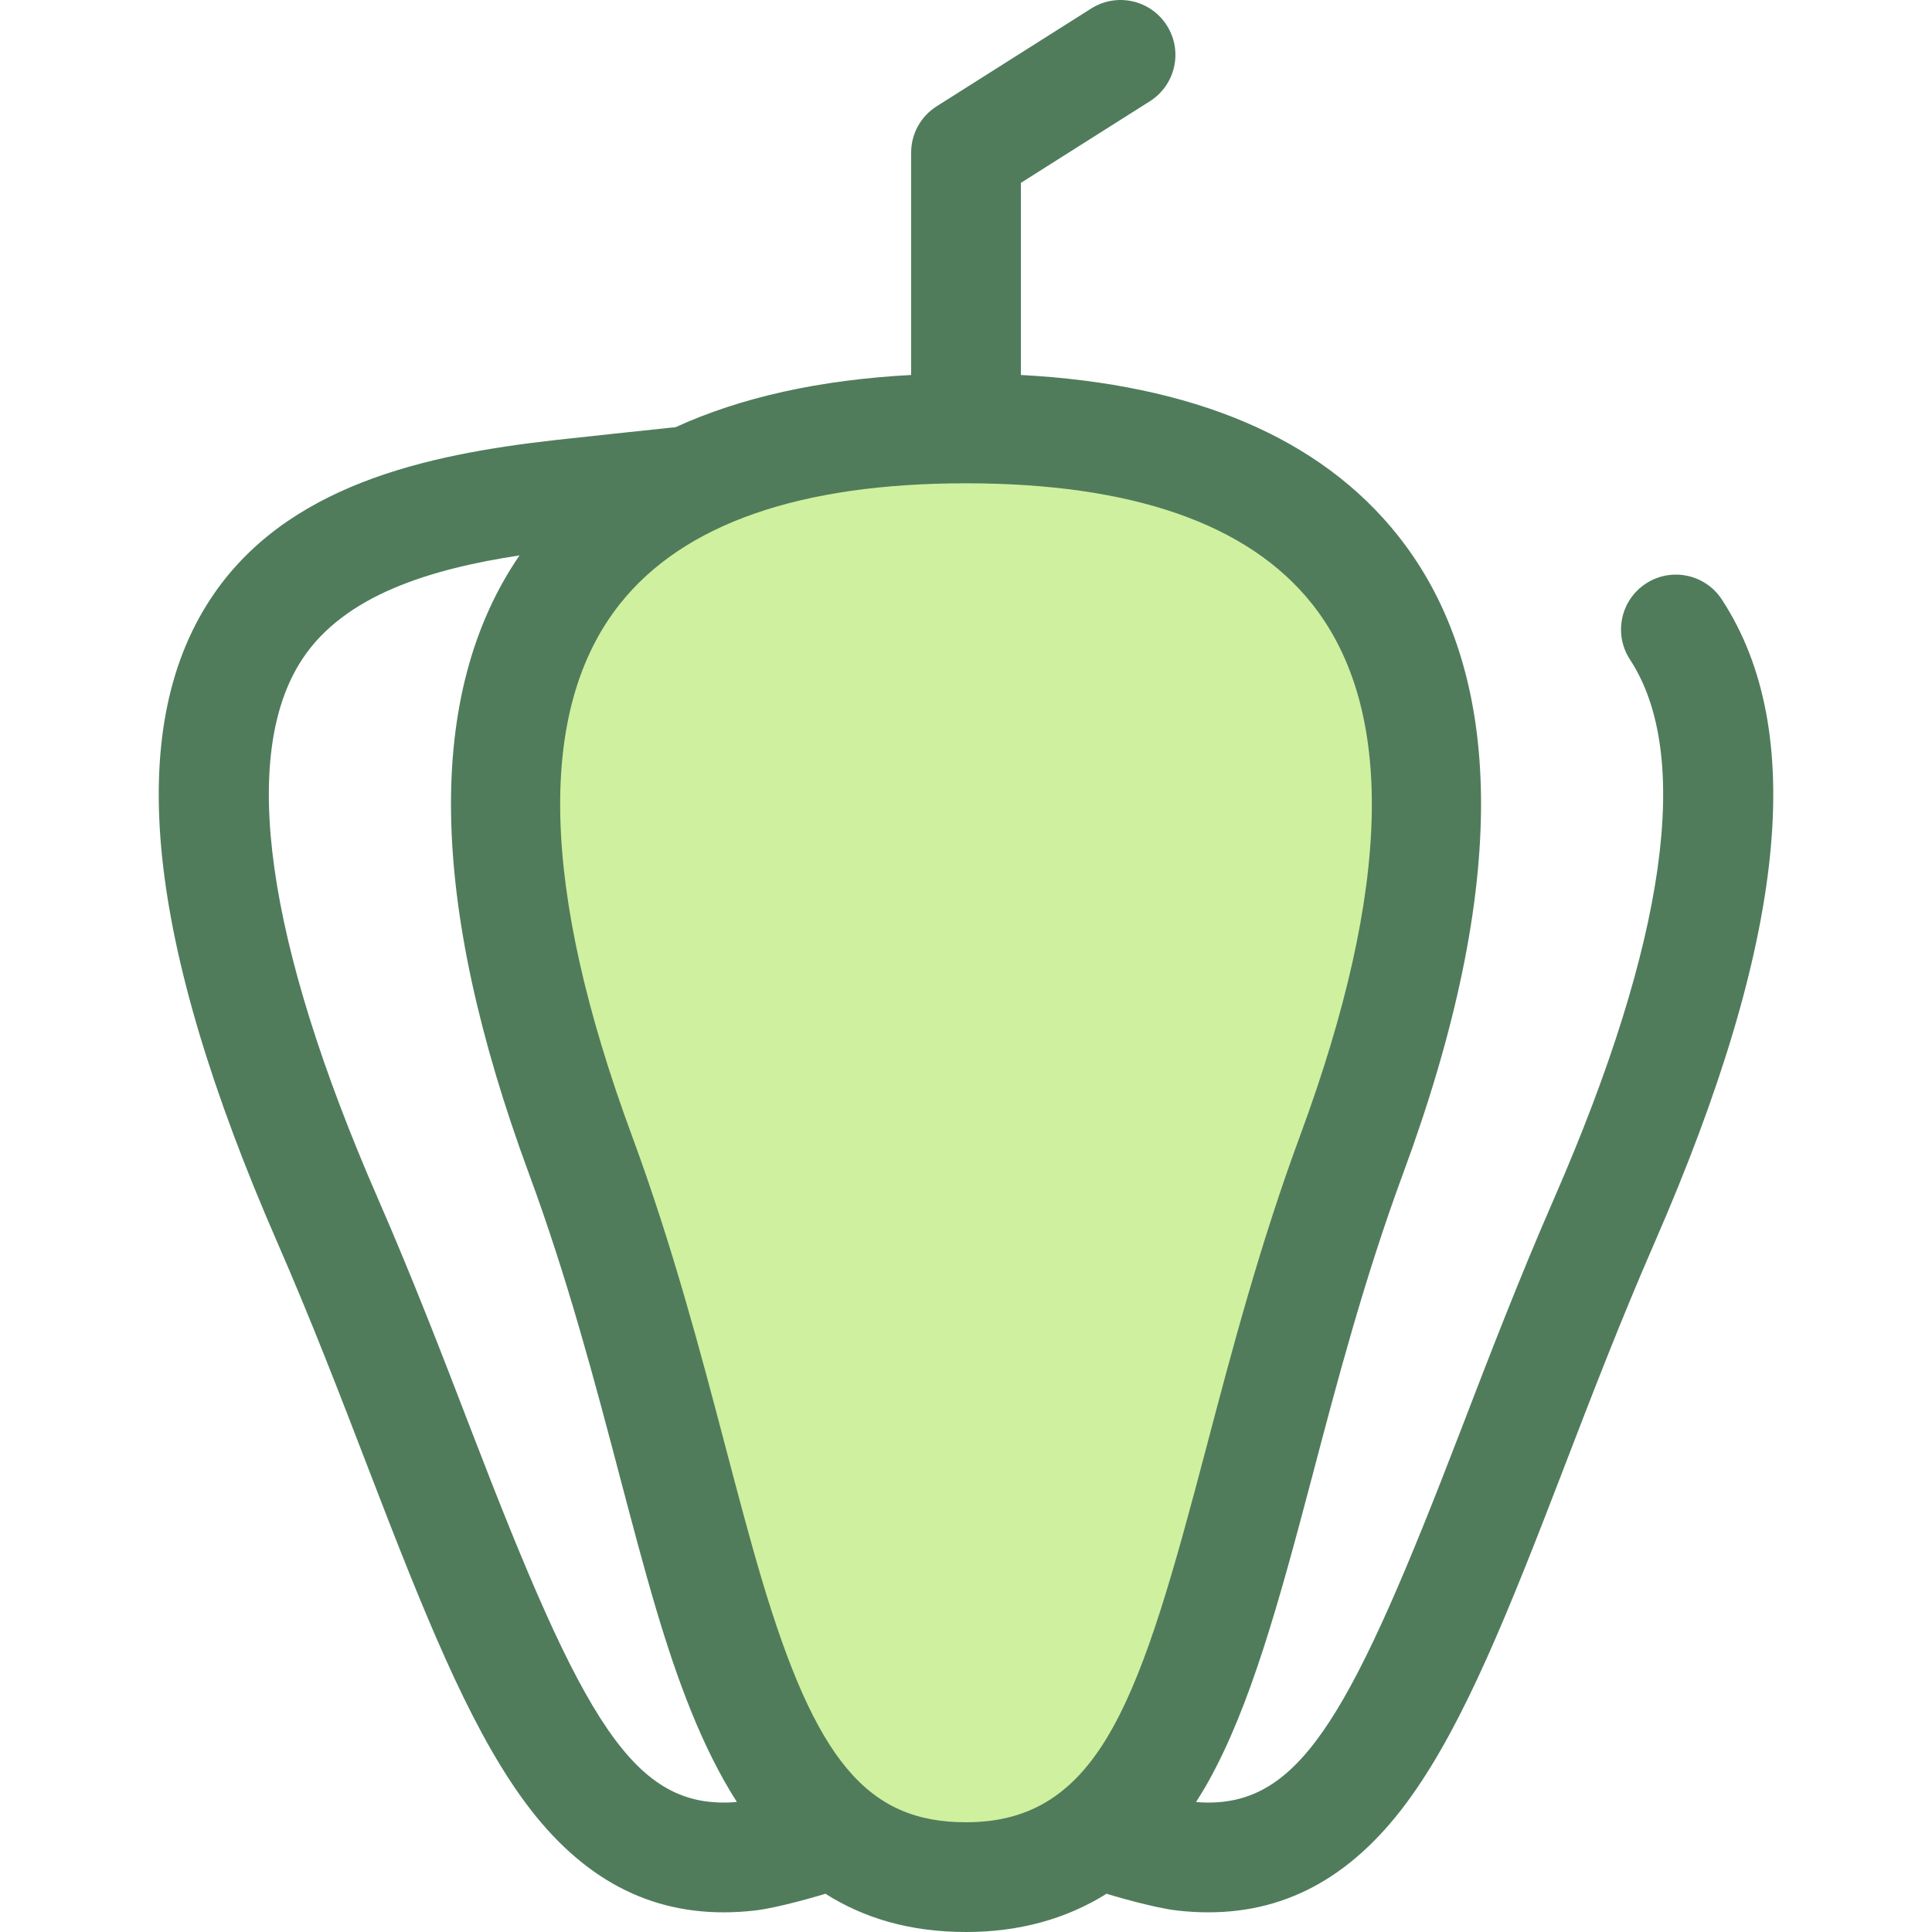
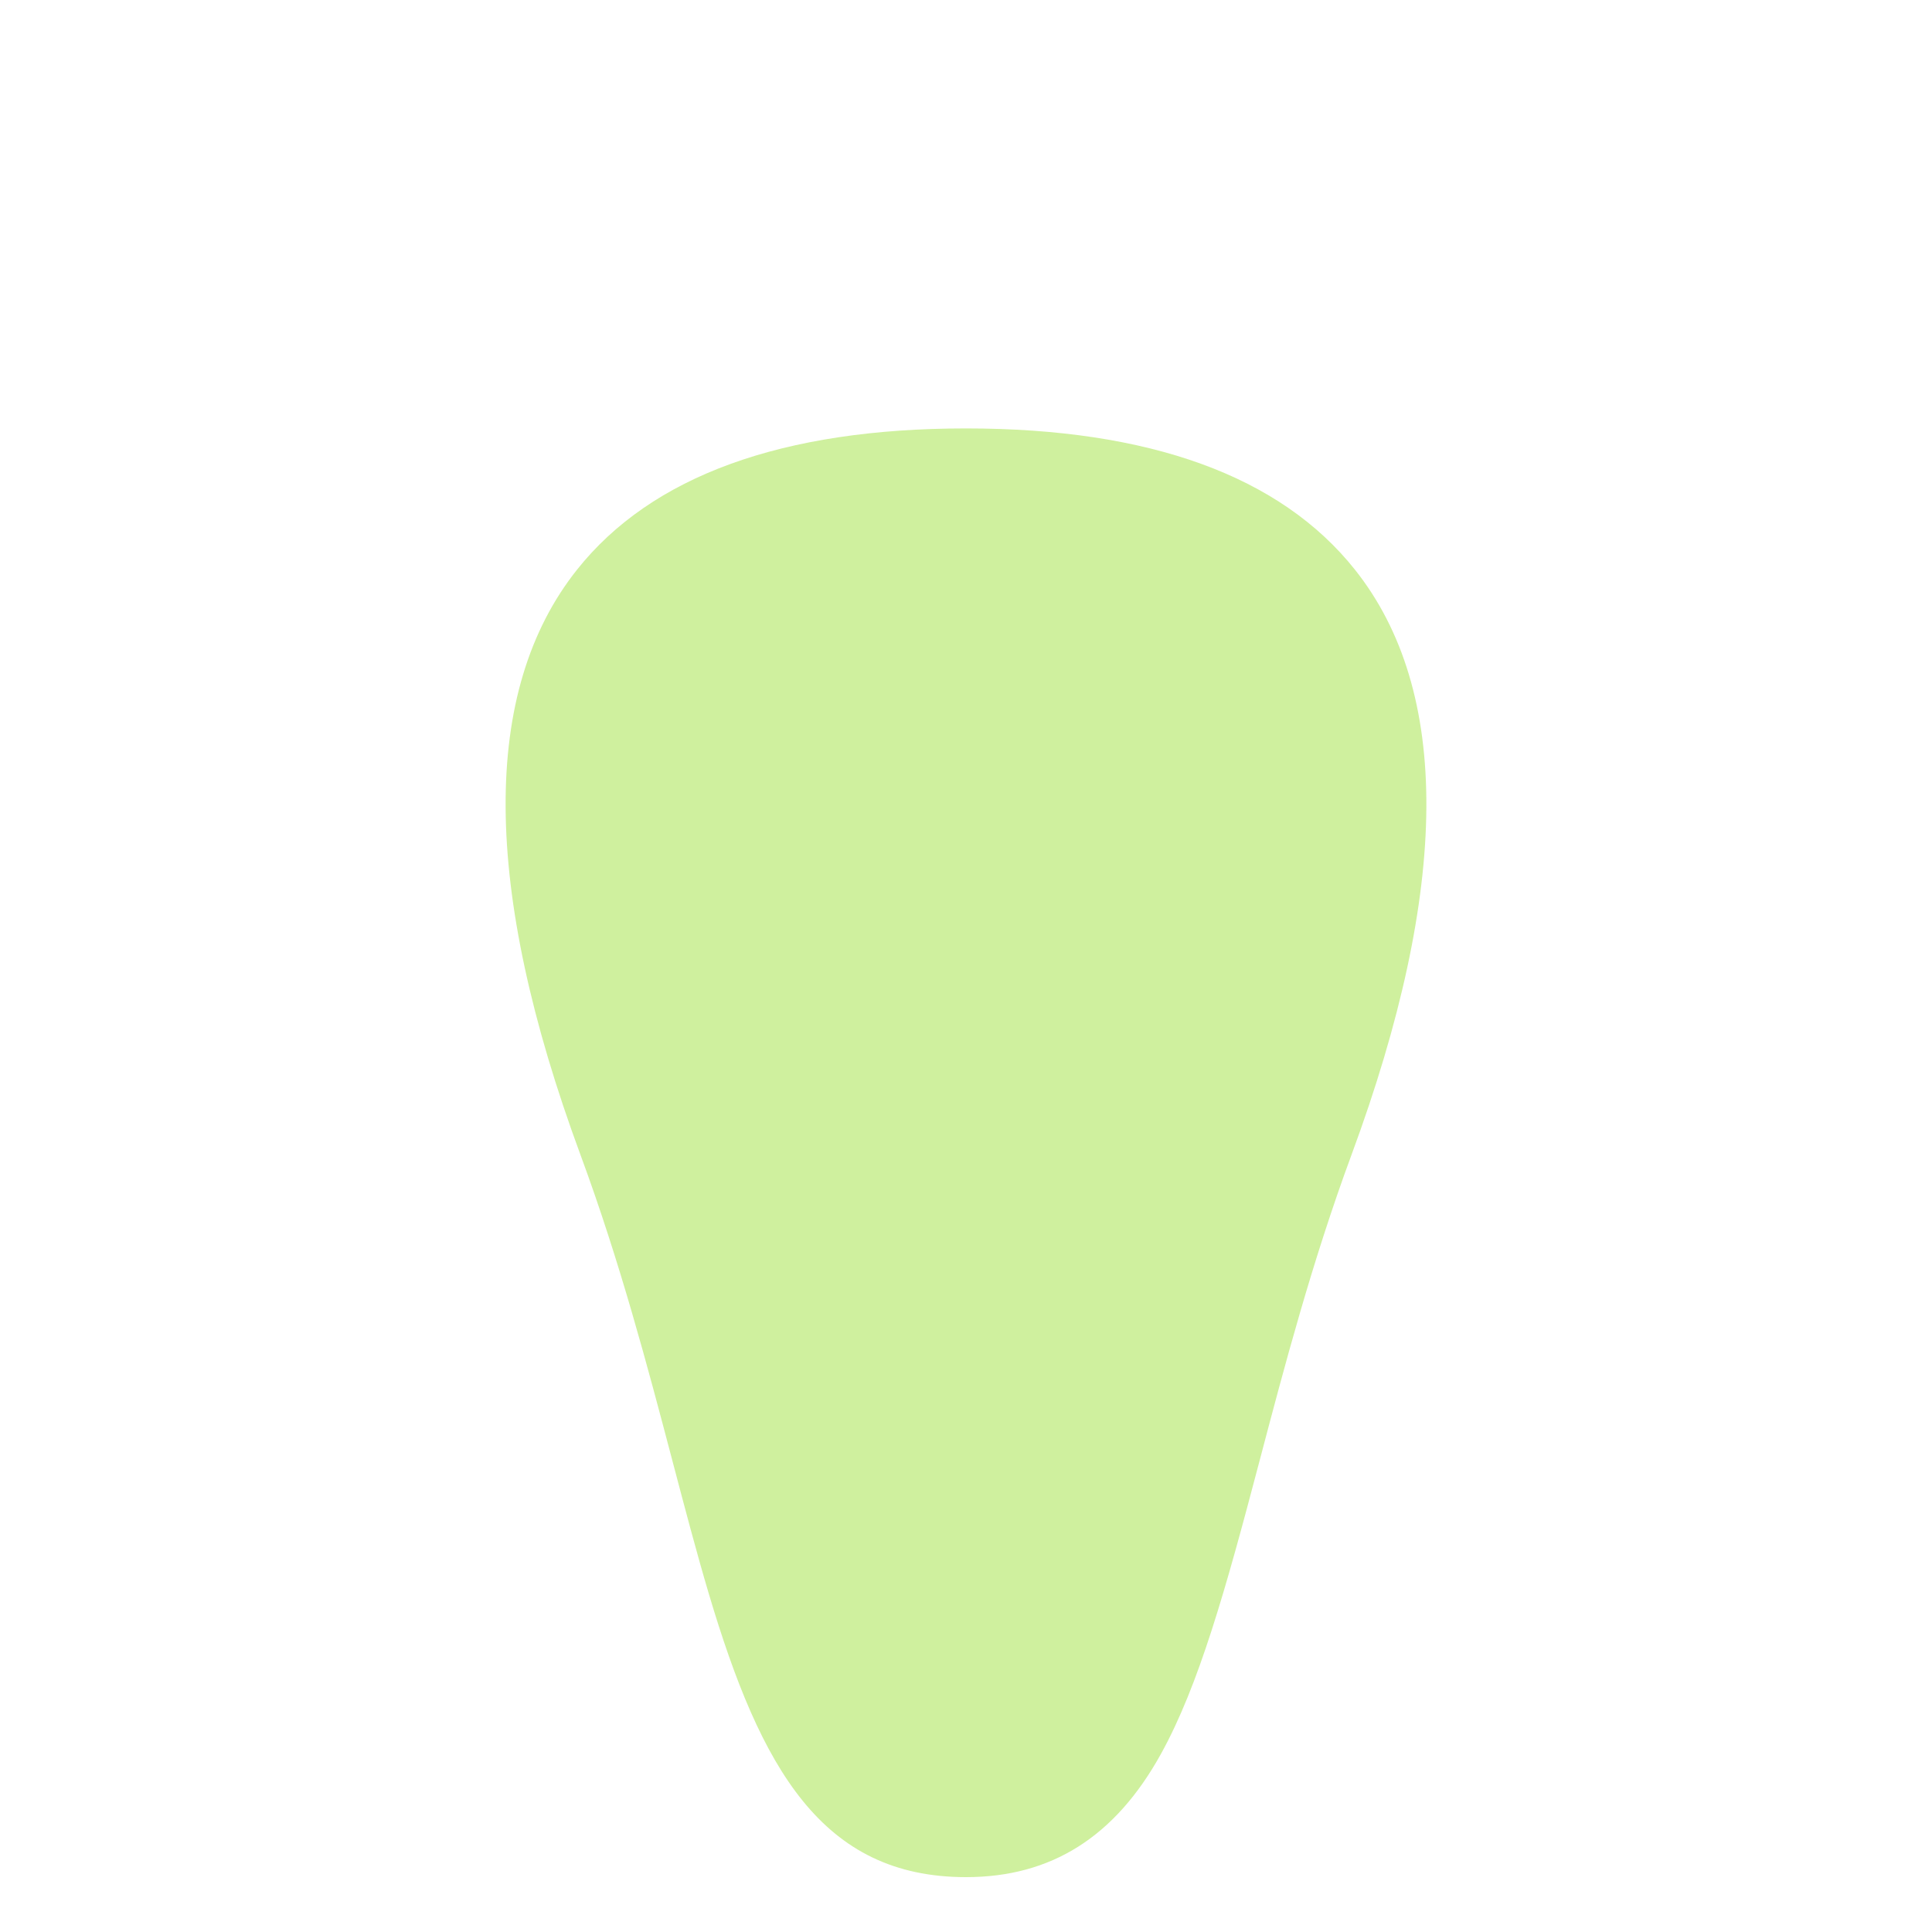
<svg xmlns="http://www.w3.org/2000/svg" height="800px" width="800px" version="1.1" id="Layer_1" viewBox="0 0 511.999 511.999" xml:space="preserve">
  <path style="fill:#CFF09E;" d="M256.001,497.458c-38.177,0-54.387-28.746-68.168-75.126c-3.237-10.903-6.33-22.653-9.606-35.092  l-0.052-0.196c-6.506-24.686-13.878-52.664-24.347-81.007c-26.14-70.775-26.445-122.949-0.906-155.07  c19.743-24.837,54.423-37.431,103.078-37.431c48.649,0,83.326,12.594,103.071,37.433c25.542,32.127,25.238,84.3-0.907,155.07  c-10.454,28.292-17.813,56.225-24.308,80.869l-0.064,0.24c-8.952,34.005-16.068,59.485-26.153,77.704  C295.494,486.793,278.603,497.458,256.001,497.458z" />
-   <path style="fill:#507C5C;" d="M456.296,158.86c-4.397-6.72-13.41-8.601-20.131-4.202c-6.718,4.399-8.6,13.412-4.201,20.131  c16.569,25.31,9.627,74.665-20.076,142.733c-9.376,21.497-17.142,41.688-24.651,61.214l-0.054,0.14  c-28.606,74.424-41.929,98.823-66.981,98.822c-1.051,0-2.135-0.058-3.233-0.142c1.163-1.824,2.302-3.696,3.391-5.663  c10.902-19.695,18.271-46.014,27.482-81.005l0.076-0.282c6.41-24.325,13.675-51.896,23.885-79.528  c28.029-75.866,27.577-132.779-1.348-169.159c-20.528-25.824-54.099-40.106-99.915-42.547v-50.91l34.186-21.629  c6.787-4.294,8.808-13.276,4.514-20.063s-13.276-8.808-20.063-4.514l-40.952,25.91c-4.213,2.665-6.766,7.303-6.766,12.289v58.918  c-24.335,1.297-45.205,5.943-62.511,13.874c-0.208,0.012-0.413,0.009-0.621,0.029c-2.136,0.205-29.144,3.112-31.379,3.366  c-33.981,3.852-71.395,11.879-91.247,42.221C32.867,193.748,38.674,249.45,73.45,329.151c9.157,20.991,16.814,40.905,24.218,60.163  c14.712,38.26,26.213,66.869,40.28,86.652c14.706,20.68,32.375,30.819,53.817,30.819c2.702,0,5.468-0.161,8.29-0.483  c6.187-0.699,17.072-3.948,18.292-4.316c0.129-0.039,0.25-0.093,0.377-0.135c10.101,6.408,22.289,10.149,37.276,10.149  c14.038,0,26.482-3.401,37.26-10.149c0.115,0.038,0.223,0.087,0.339,0.122c0.486,0.147,11.963,3.611,18.337,4.328  c2.828,0.323,5.593,0.484,8.299,0.484c21.442,0,39.111-10.14,53.815-30.814c14.082-19.798,25.577-48.406,40.279-86.655l0.052-0.137  c7.396-19.233,15.045-39.118,24.162-60.025C473.327,249.447,479.134,193.744,456.296,158.86z M124.814,378.876  c-7.519-19.554-15.293-39.773-24.708-61.354c-29.698-68.065-36.639-117.42-20.072-142.734c11.241-17.181,34.273-24.03,57.644-27.6  c-25.017,36.501-24.199,91.577,2.51,163.888c10.218,27.667,17.494,55.268,23.934,79.707l0.052,0.196  c3.302,12.539,6.419,24.382,9.72,35.496c5.503,18.517,12.038,36.447,21.385,51.074C167.93,479.818,154.732,456.682,124.814,378.876z   M201.774,418.193c-3.17-10.676-6.231-22.307-9.491-34.69l-0.058-0.217c-6.584-24.987-14.049-53.308-24.751-82.286  c-24.26-65.68-25.324-113.113-3.166-140.983c16.846-21.193,47.696-31.938,91.695-31.938c43.993,0,74.841,10.746,91.69,31.941  c22.161,27.875,21.097,75.308-3.167,140.981c-10.695,28.946-18.149,57.237-24.719,82.167l-0.076,0.279  c-8.681,32.977-15.542,57.615-24.812,74.364c-9.611,17.364-21.613,25.107-38.916,25.107  C229.835,482.916,216.151,466.585,201.774,418.193z" />
</svg>